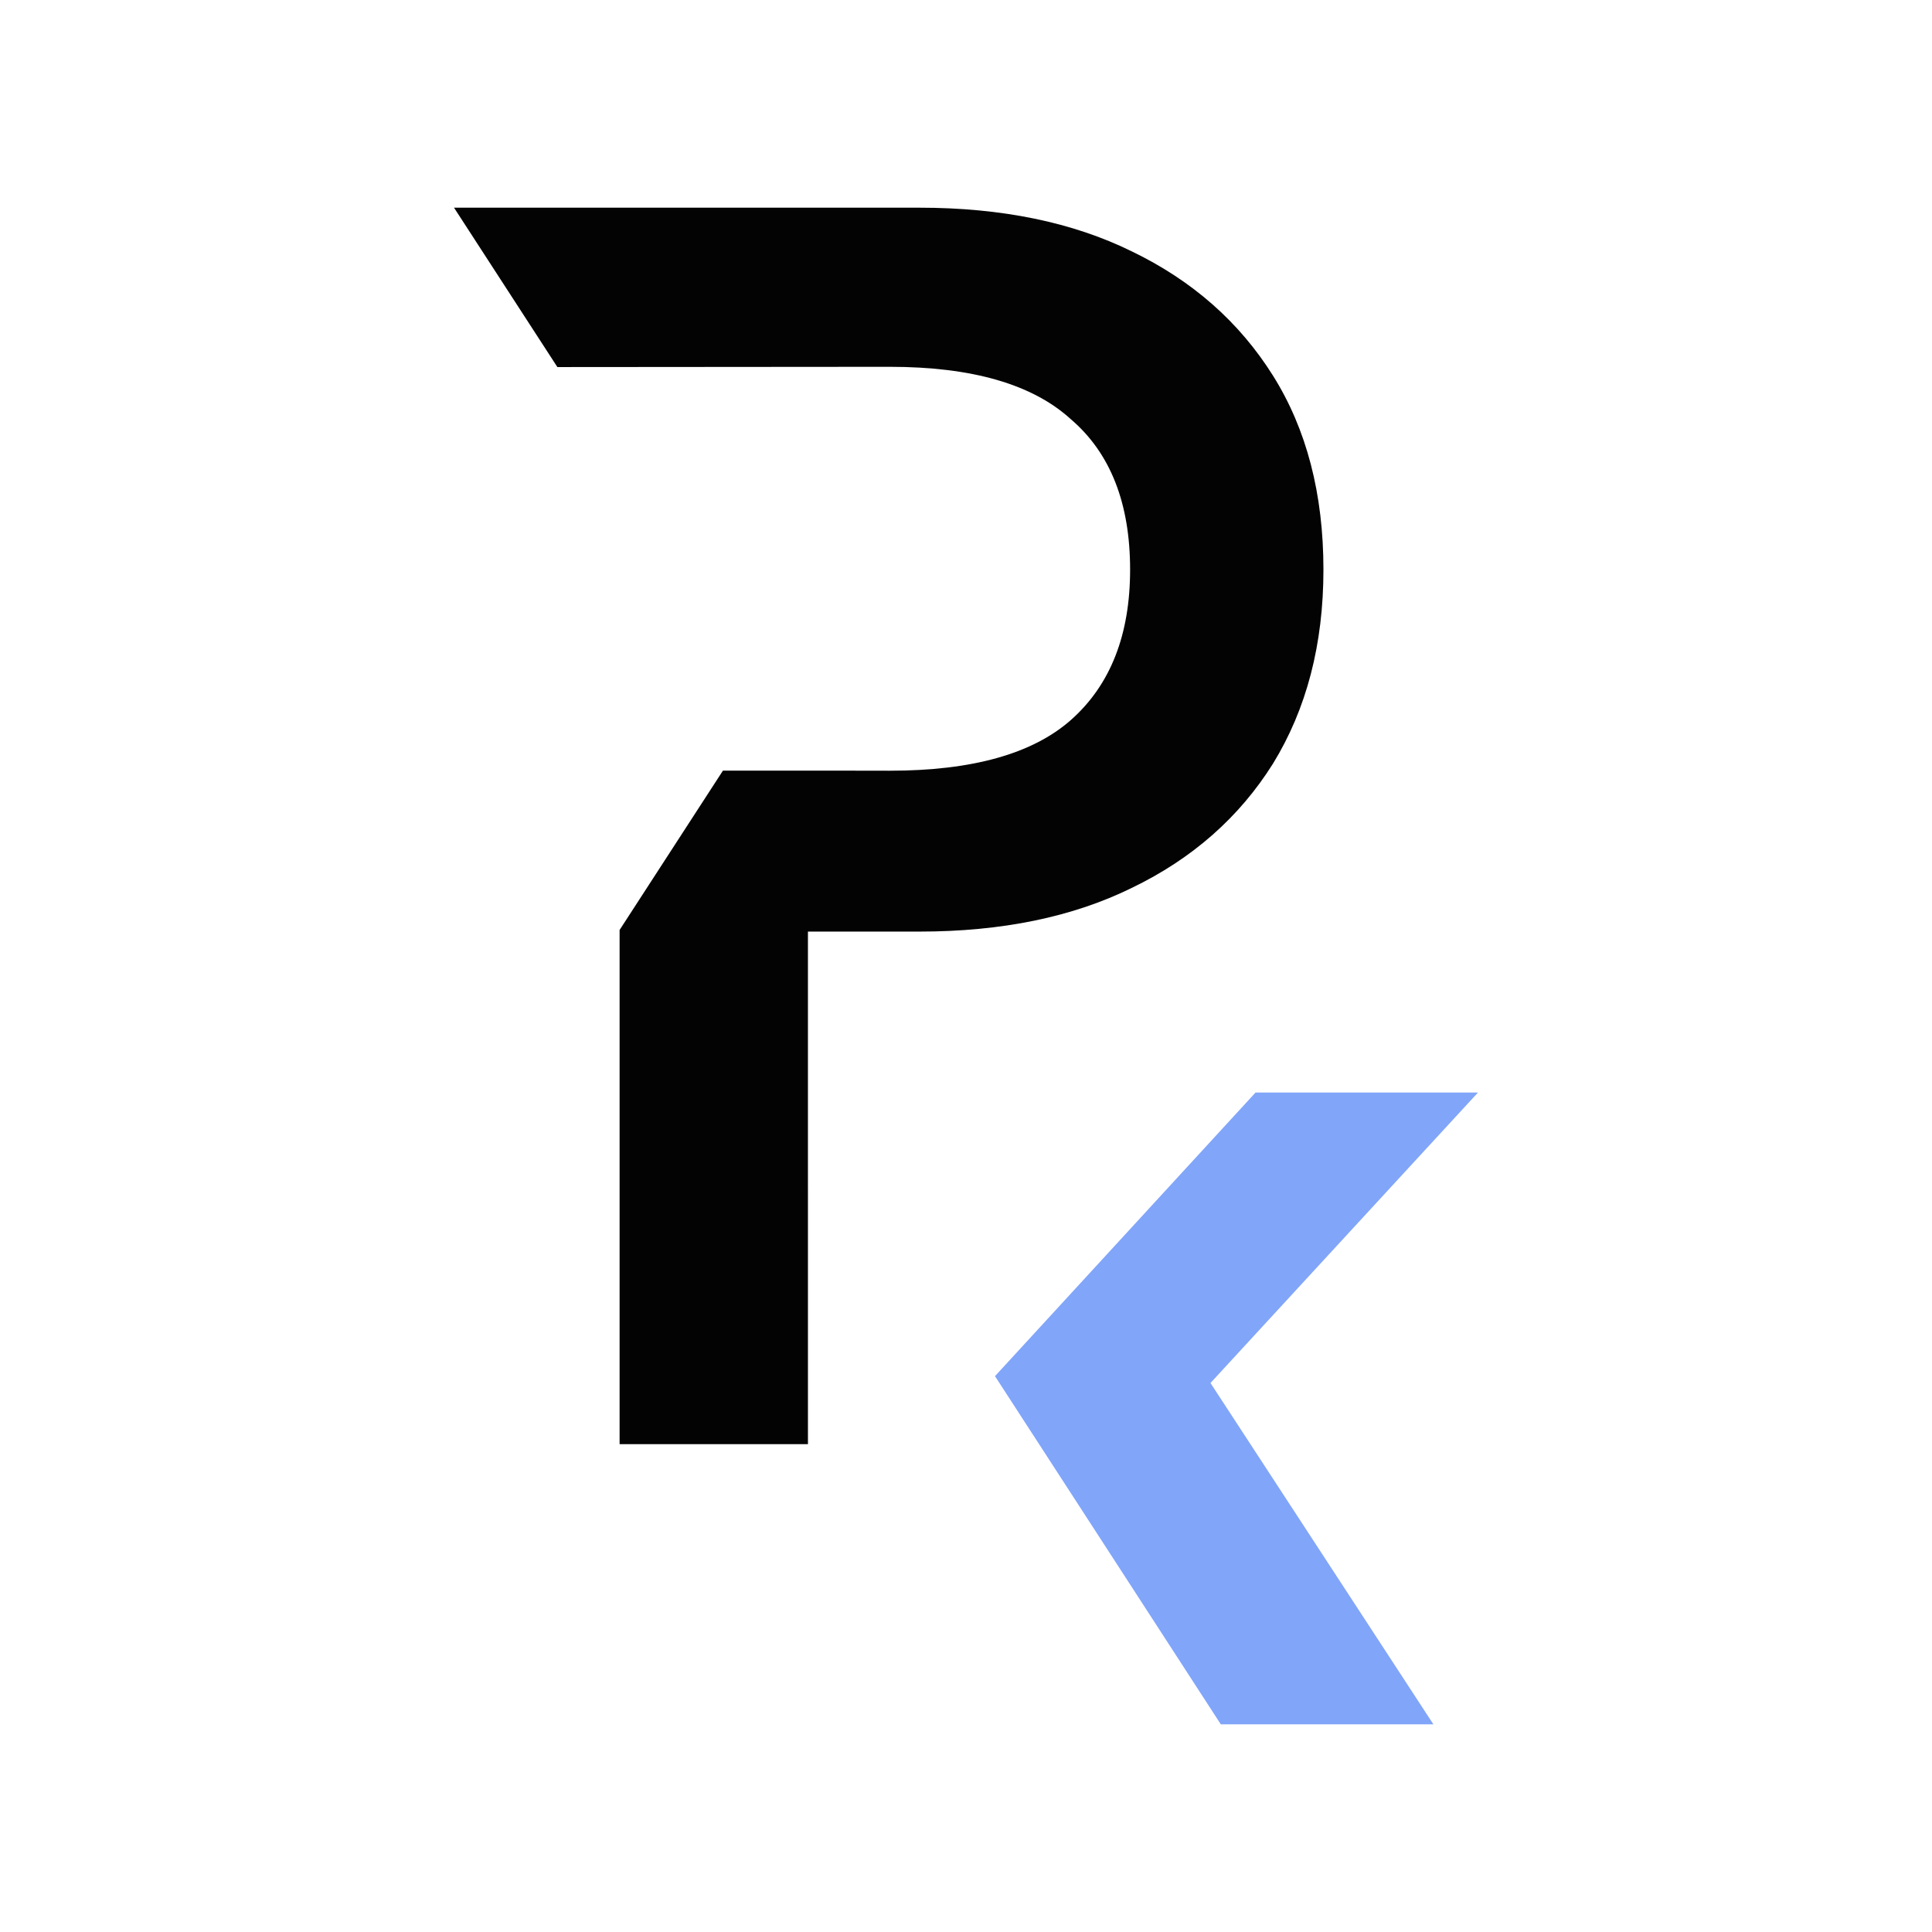
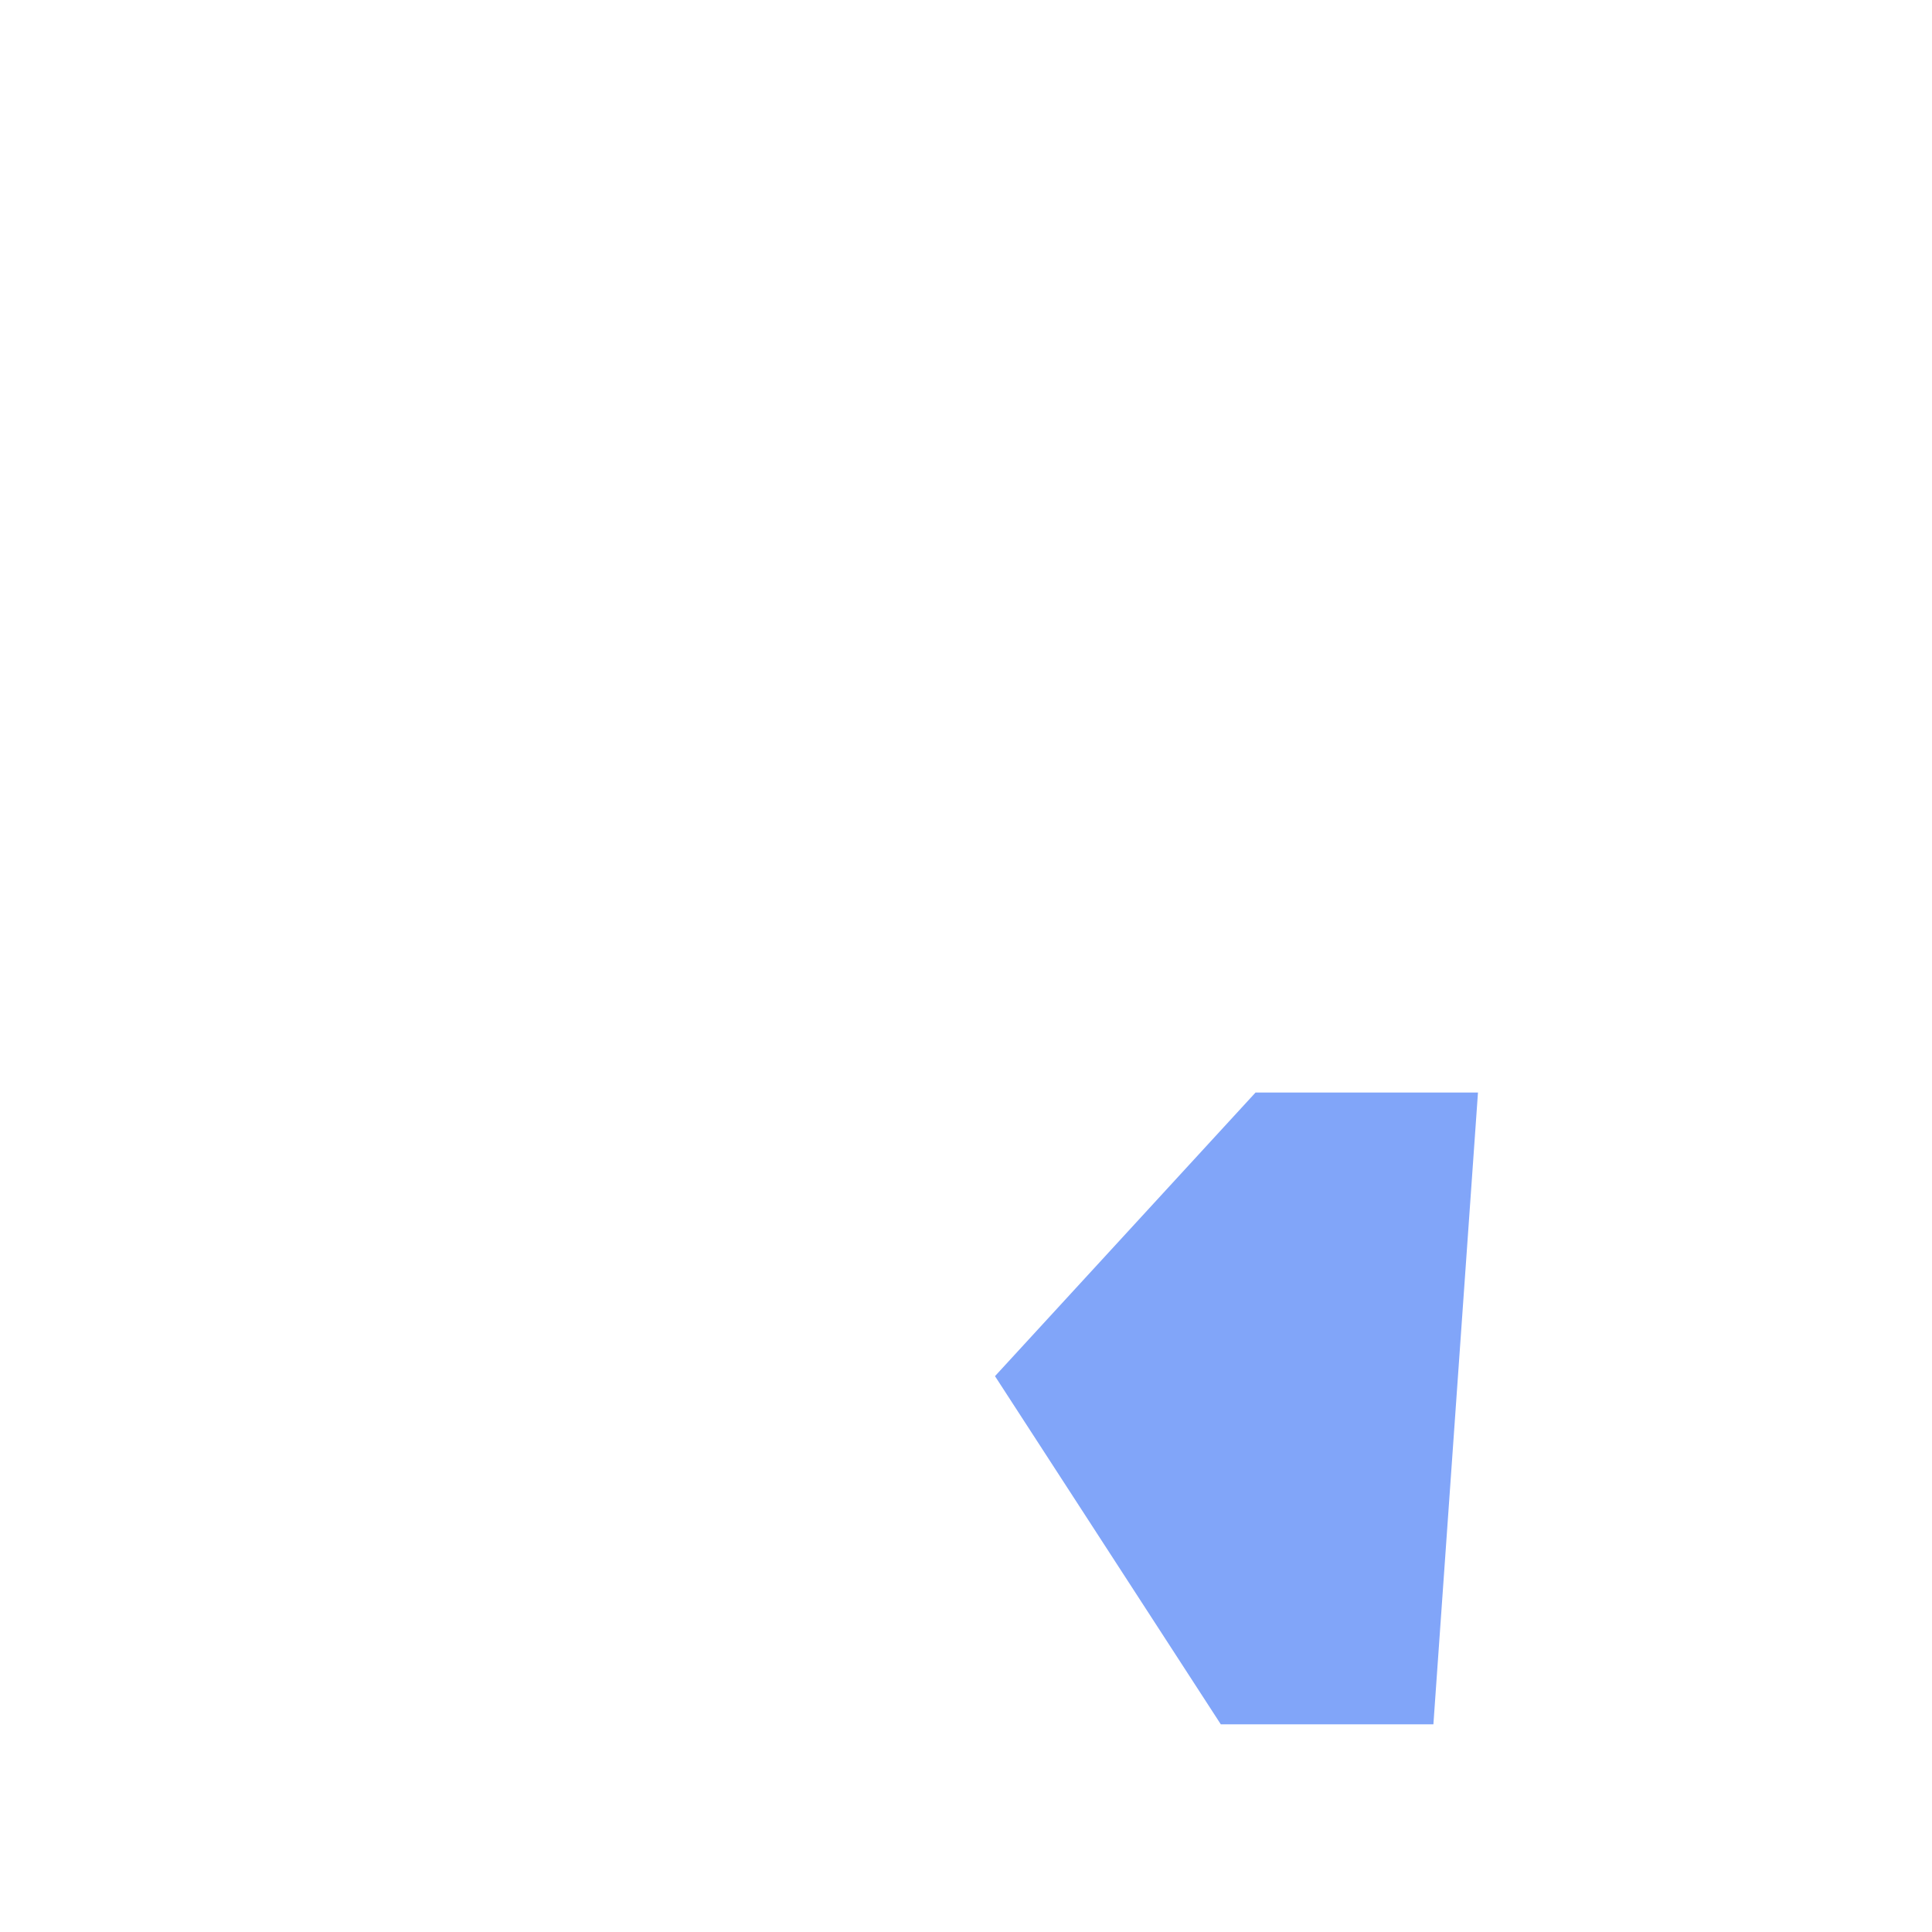
<svg xmlns="http://www.w3.org/2000/svg" width="256" height="256" viewBox="0 0 256 256" fill="none">
-   <path fill-rule="evenodd" clip-rule="evenodd" d="M166.363 144.769L131.841 182.347L161.762 228.48H189.933L160.396 183.255L195.839 144.769H166.363Z" fill="#81A5F9" />
-   <path fill-rule="evenodd" clip-rule="evenodd" d="M73.856 48.638L117.897 48.604C128.82 48.604 136.822 50.921 141.898 55.554C147.13 60.034 149.745 66.675 149.745 75.48C149.745 84.129 147.13 90.771 141.898 95.405C136.822 99.884 128.82 102.124 117.897 102.124L109.203 102.11H95.795L82.1 123.228V191.36H107.057L107.055 123.44H121.82C132.745 123.44 142.13 121.509 149.977 117.647C157.977 113.786 164.208 108.303 168.67 101.197C173.132 93.938 175.362 85.365 175.362 75.48C175.362 65.44 173.132 56.867 168.67 49.762C164.208 42.657 157.977 37.174 149.977 33.312C142.13 29.451 132.745 27.52 121.82 27.52H60.161L73.856 48.638Z" fill="#030304" />
+   <path fill-rule="evenodd" clip-rule="evenodd" d="M166.363 144.769L131.841 182.347L161.762 228.48H189.933L195.839 144.769H166.363Z" fill="#81A5F9" />
</svg>